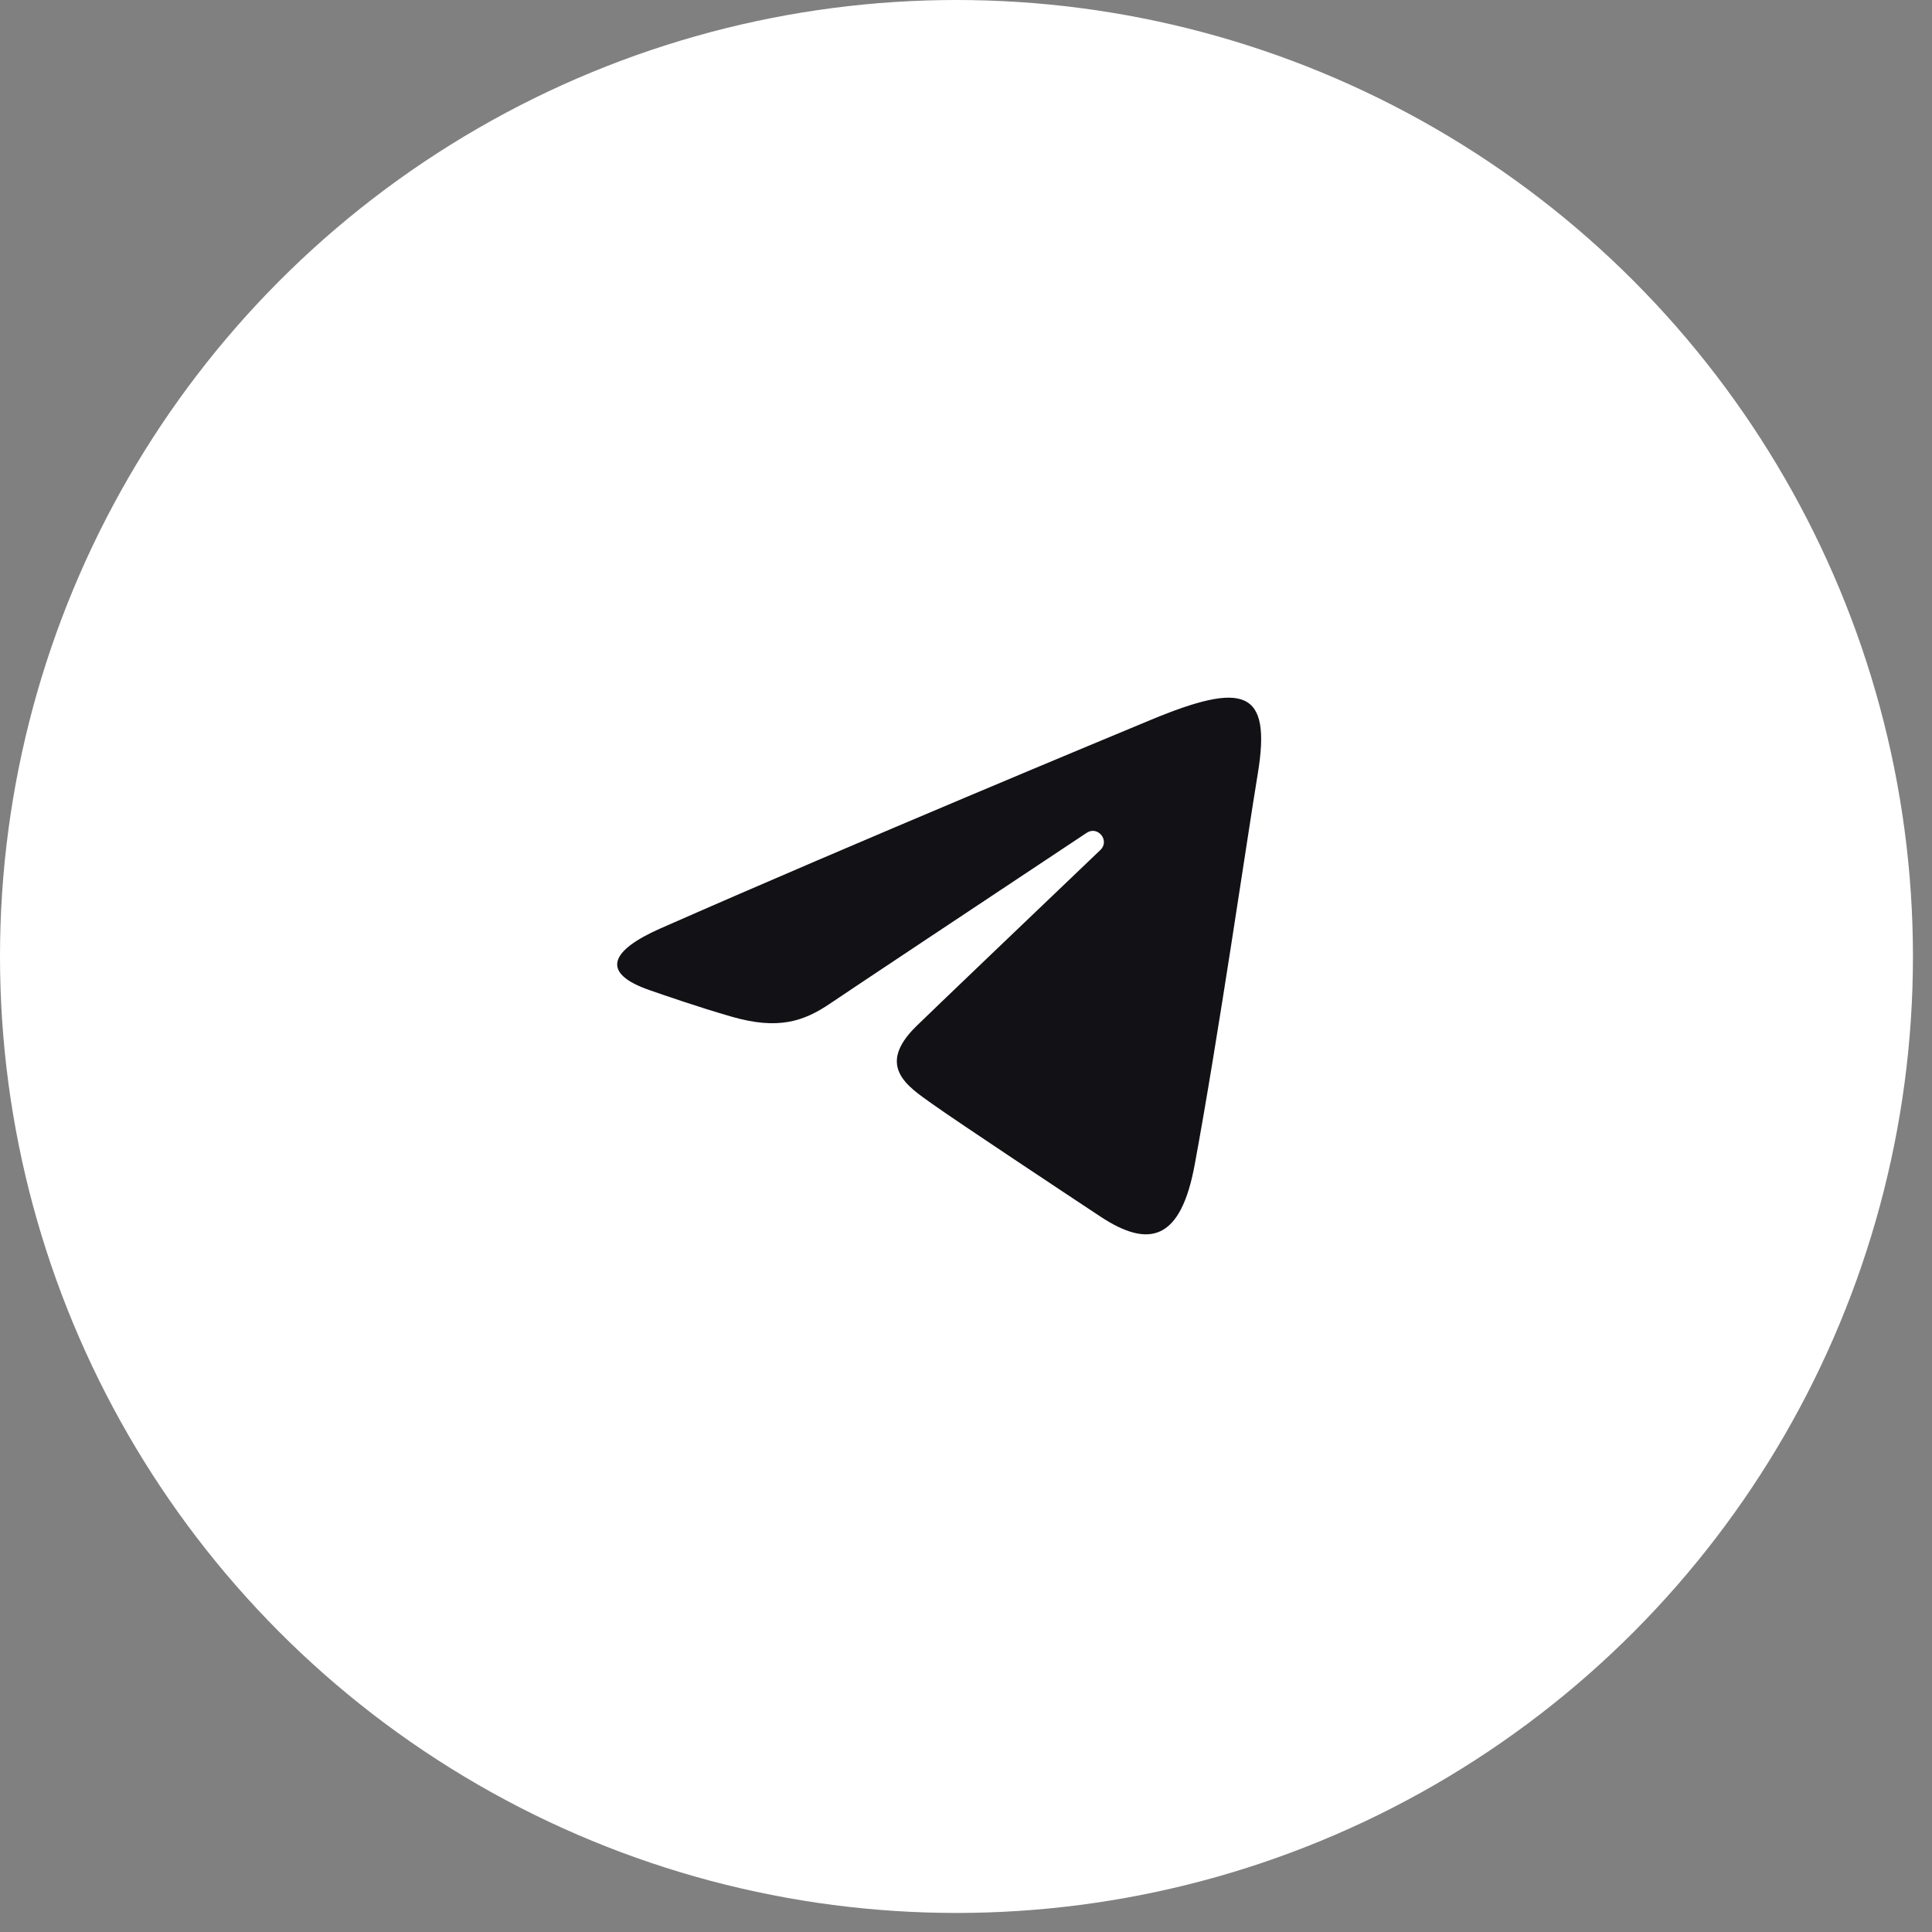
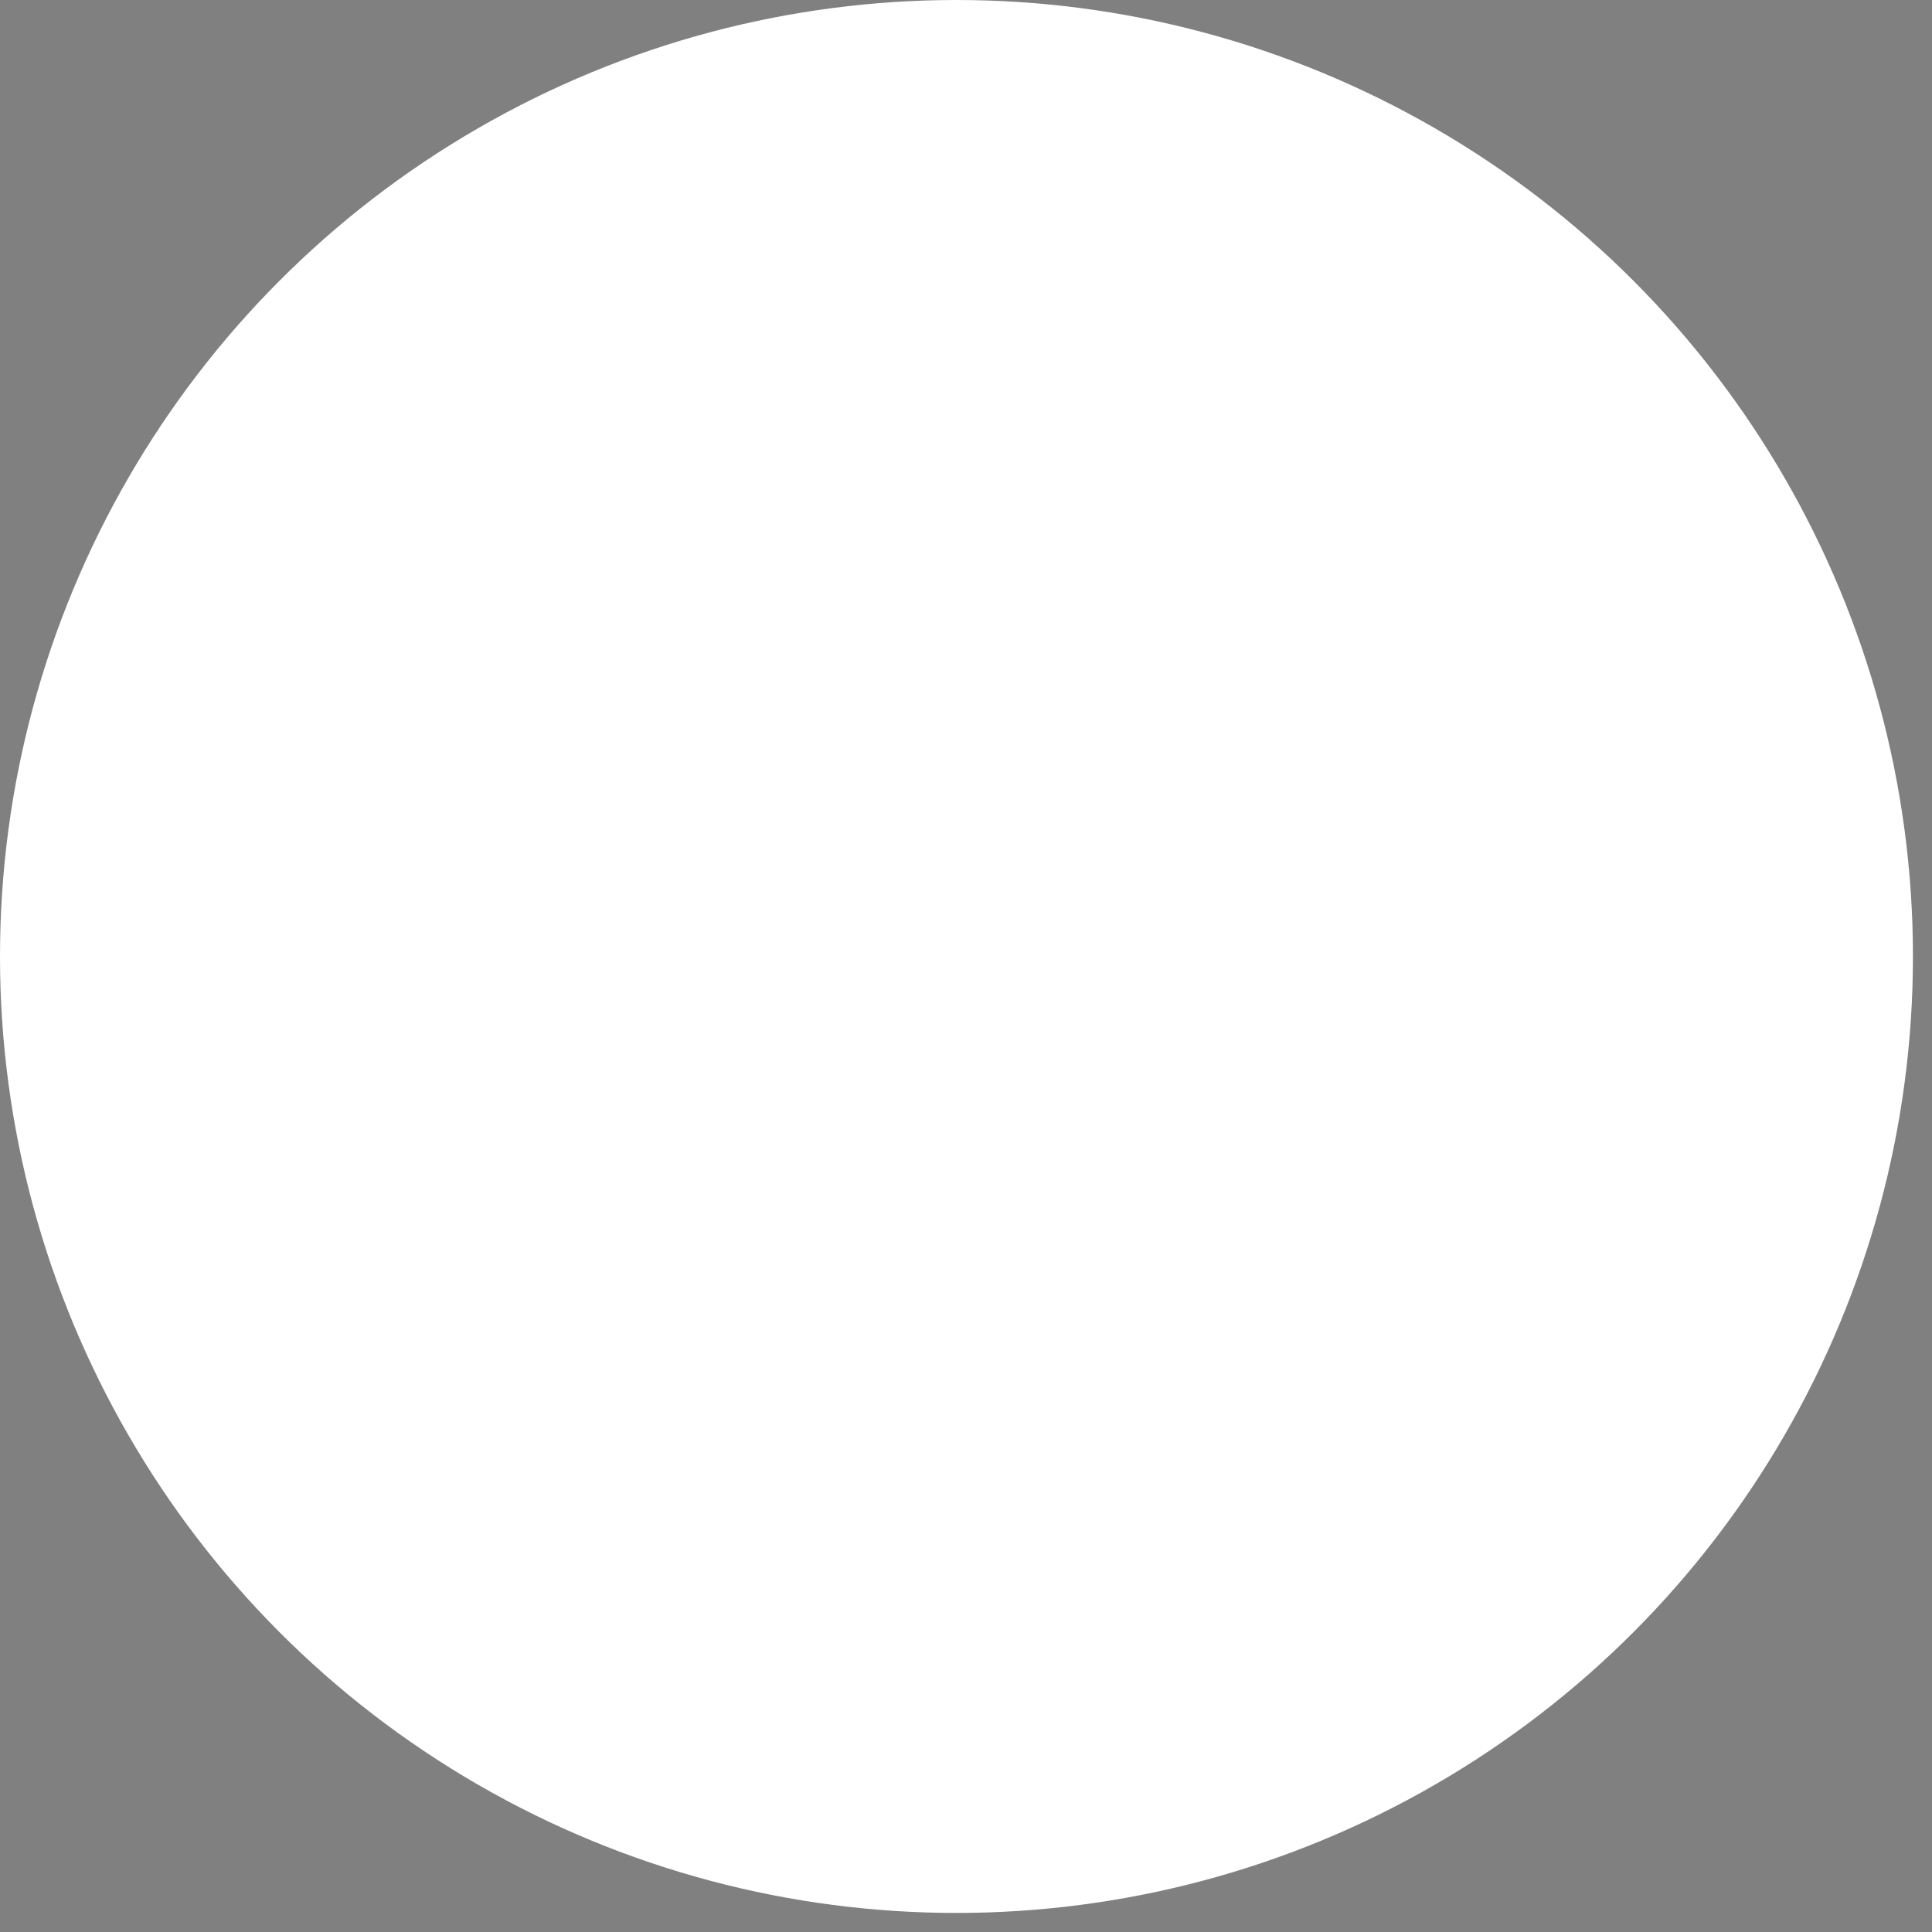
<svg xmlns="http://www.w3.org/2000/svg" width="72" height="72" viewBox="0 0 72 72" fill="none">
  <rect x="0" y="0" width="72" height="72" fill="#808080" stroke="none" />
  <circle cx="35.645" cy="35.645" r="35.645" fill="white" />
-   <path d="M24.617 34.598C32.002 31.345 41.559 27.38 42.879 26.831C46.339 25.395 47.401 25.67 46.871 28.851C46.491 31.138 45.394 38.708 44.52 43.42C44.001 46.214 42.837 46.545 41.006 45.336C40.126 44.754 35.683 41.813 34.719 41.123C33.839 40.493 32.625 39.736 34.147 38.245C34.689 37.714 38.24 34.319 41.008 31.676C41.37 31.329 40.915 30.759 40.496 31.038C36.767 33.514 31.596 36.95 30.938 37.398C29.943 38.074 28.988 38.384 27.274 37.891C25.979 37.518 24.714 37.074 24.222 36.905C22.326 36.253 22.776 35.409 24.617 34.598Z" fill="#121116" />
</svg>